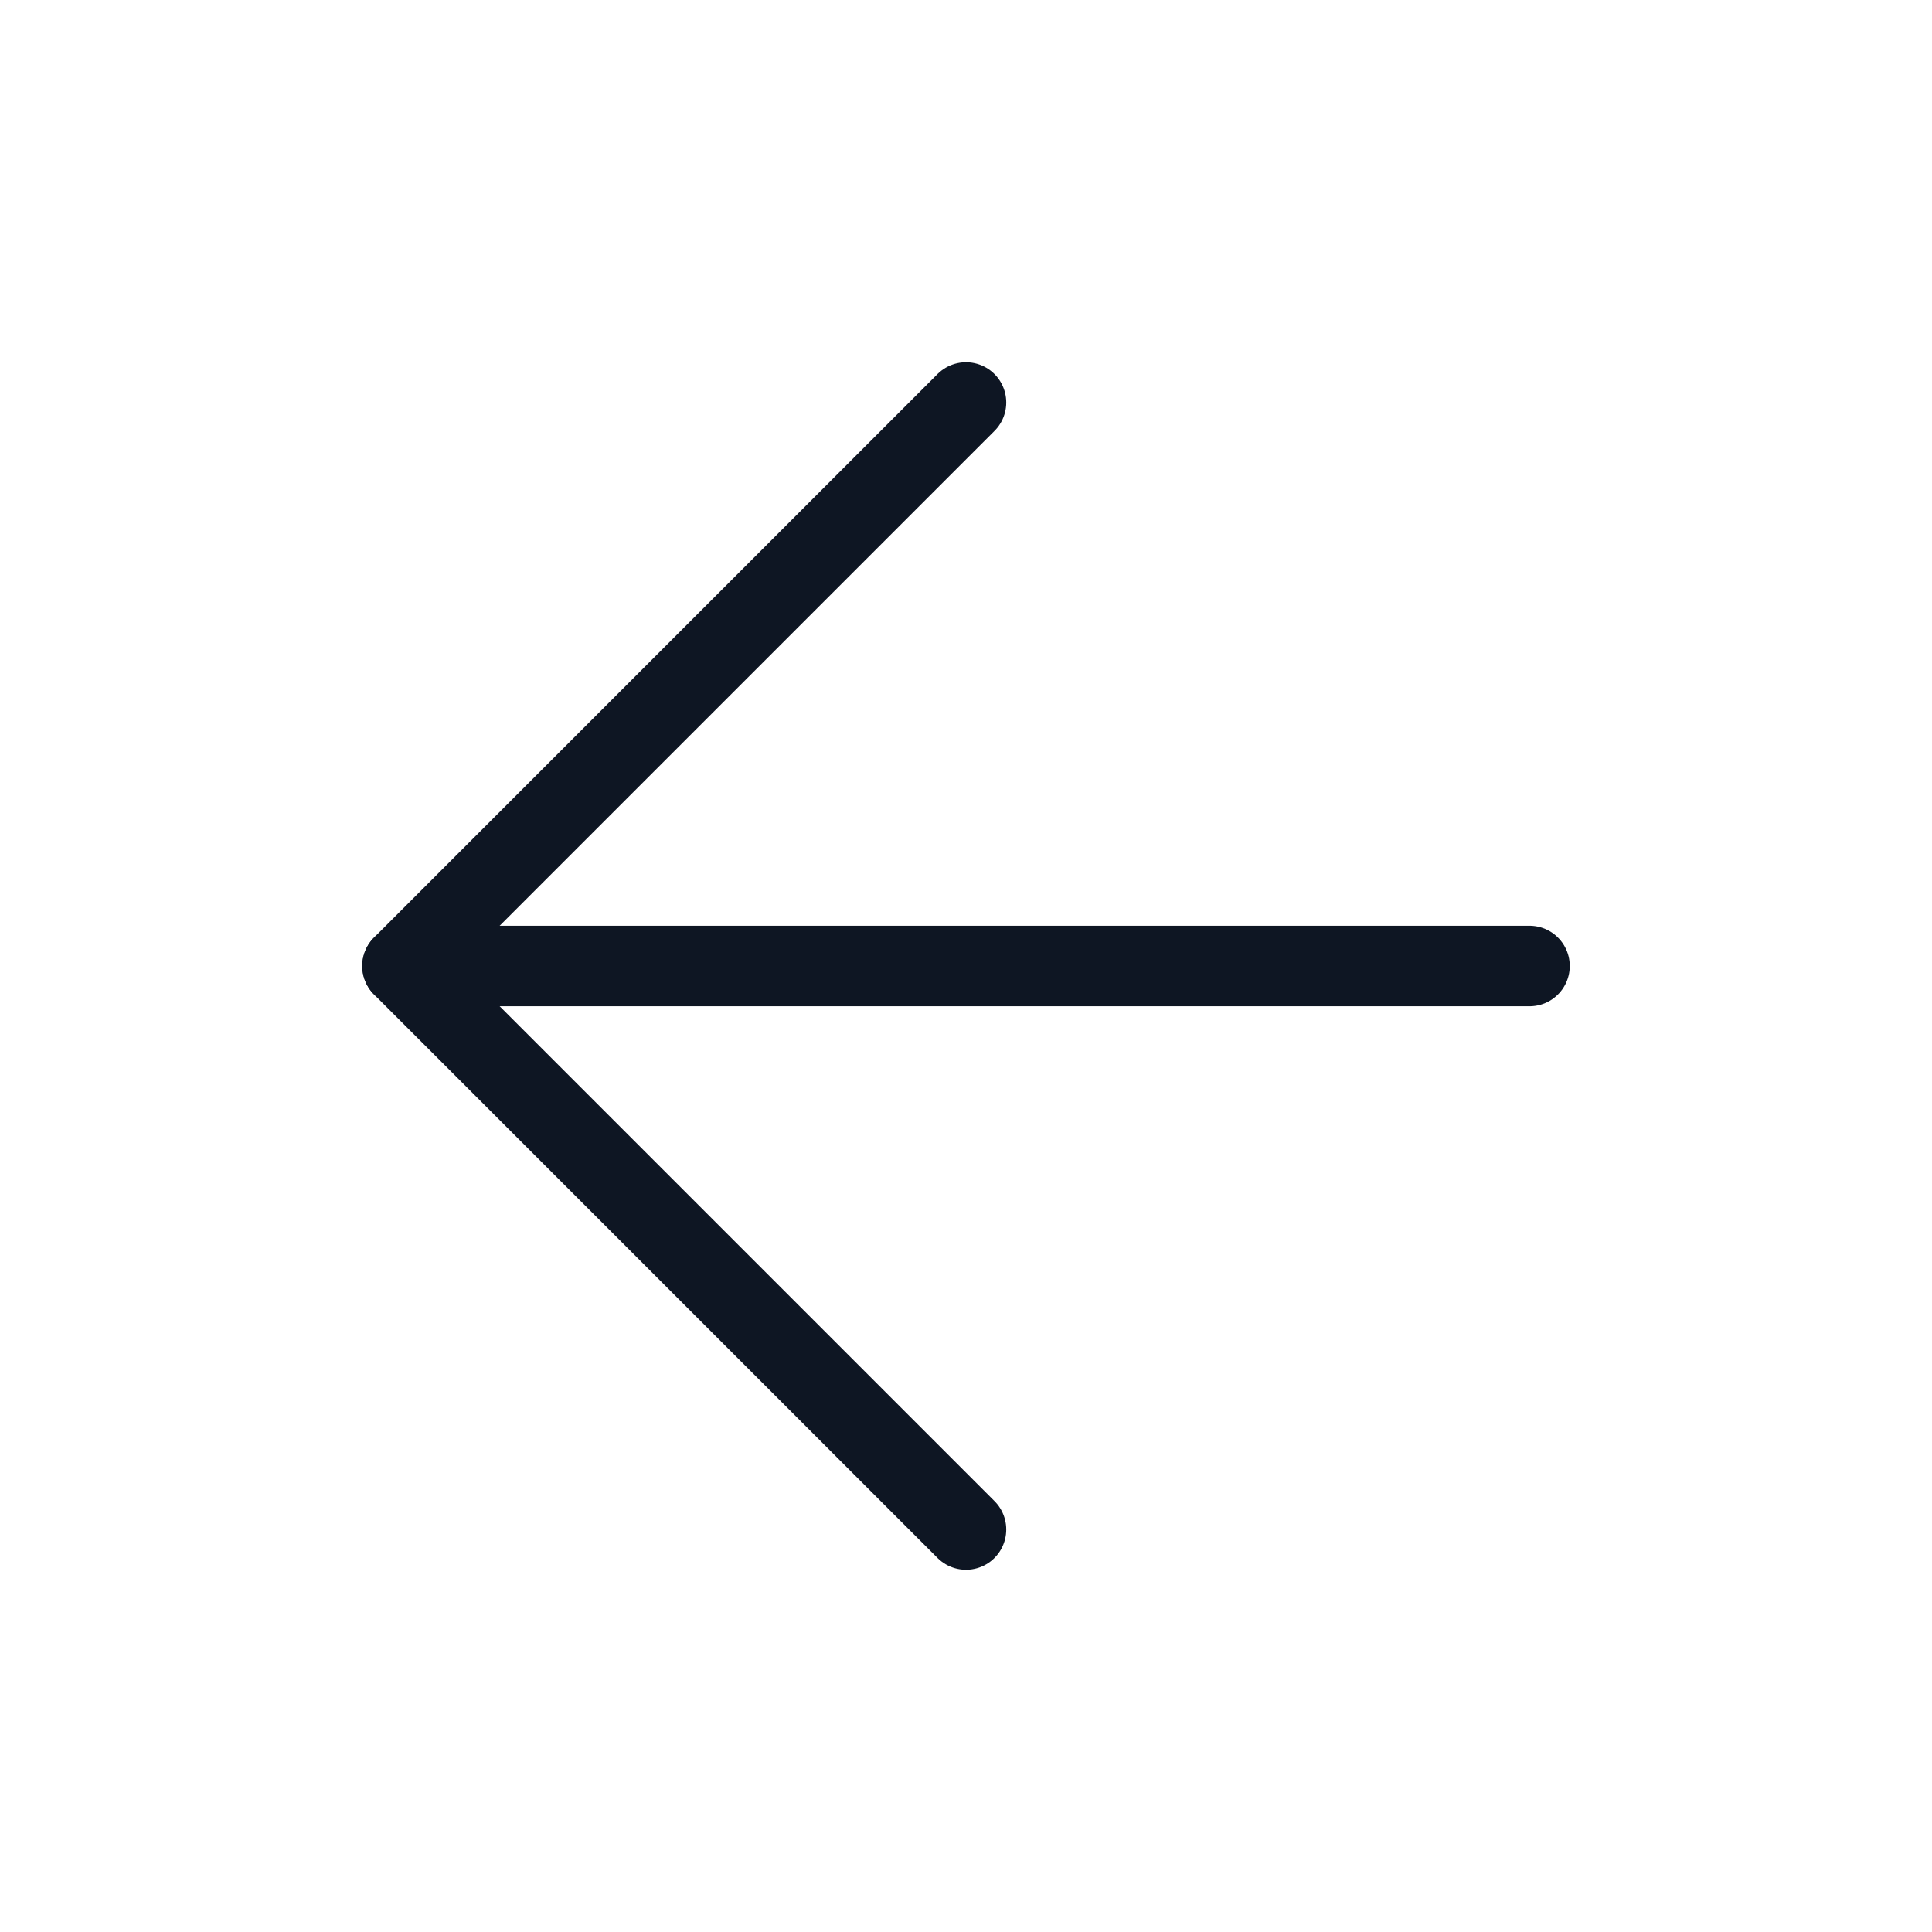
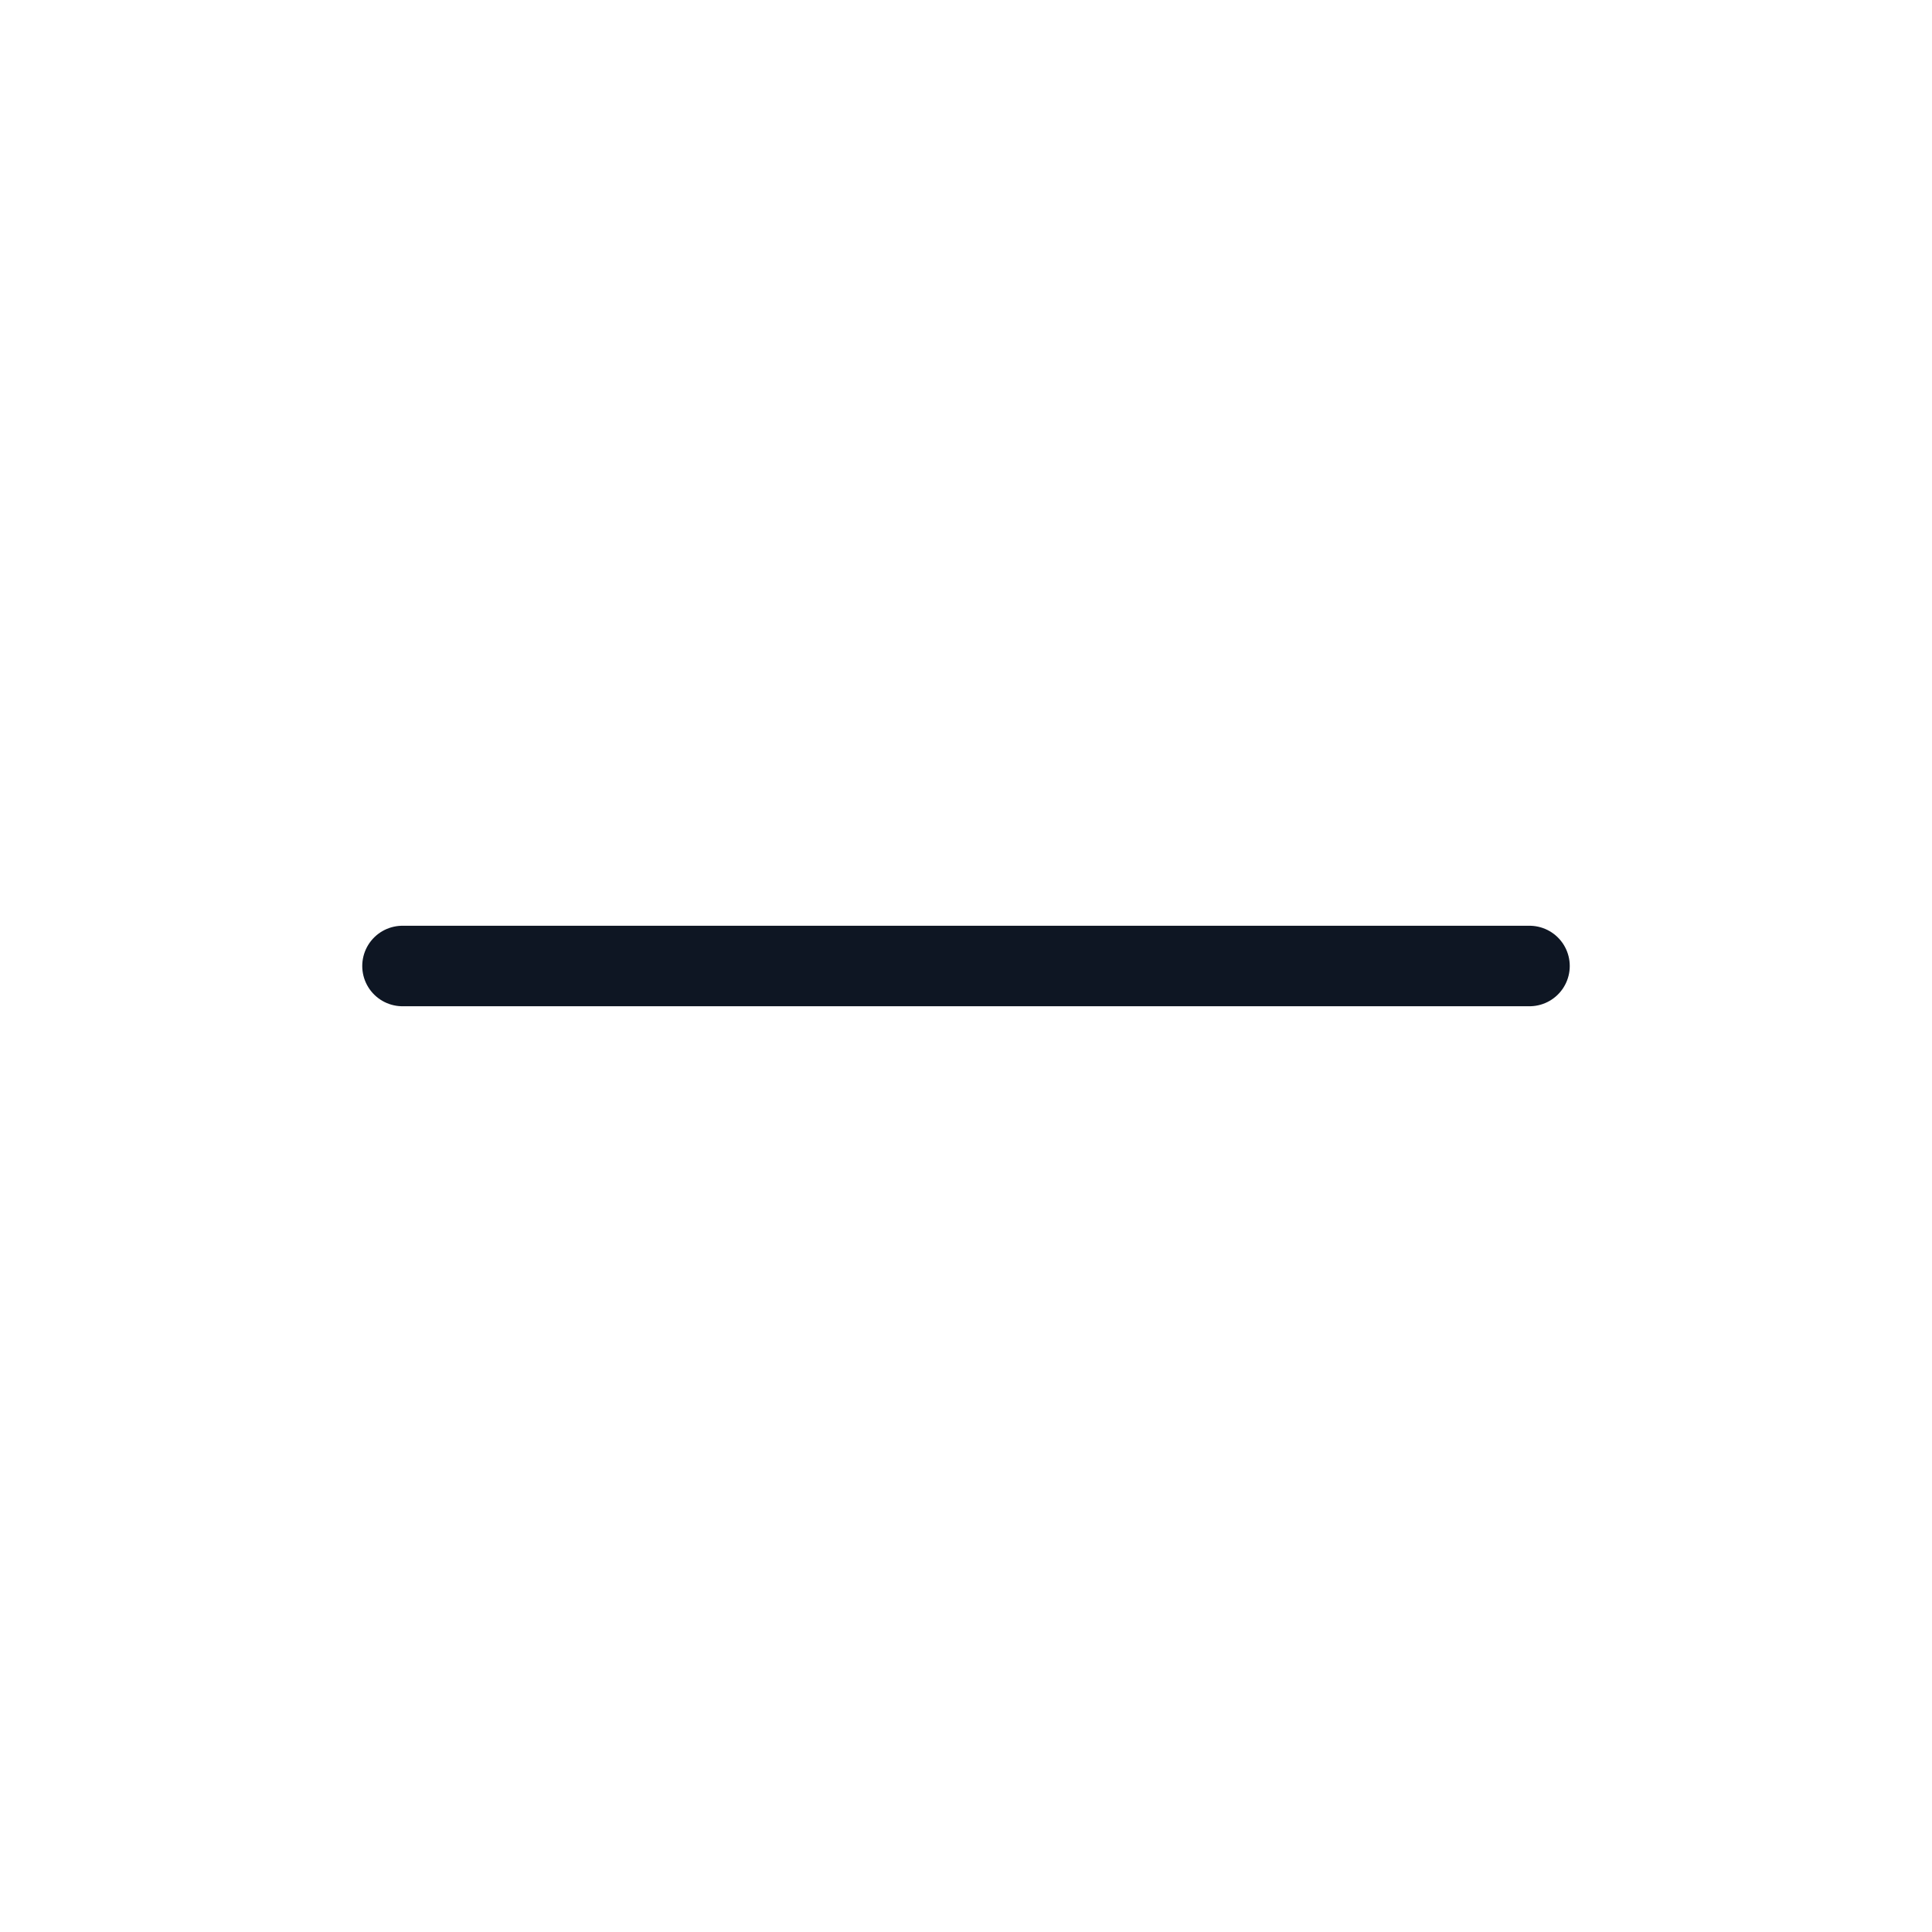
<svg xmlns="http://www.w3.org/2000/svg" width="24" height="24" viewBox="0 0 24 24" fill="none">
  <path d="M19 12H5" stroke="#0E1623" stroke-linecap="round" stroke-linejoin="round" />
-   <path d="M12 19L5 12L12 5" stroke="#0E1623" stroke-linecap="round" stroke-linejoin="round" />
</svg>